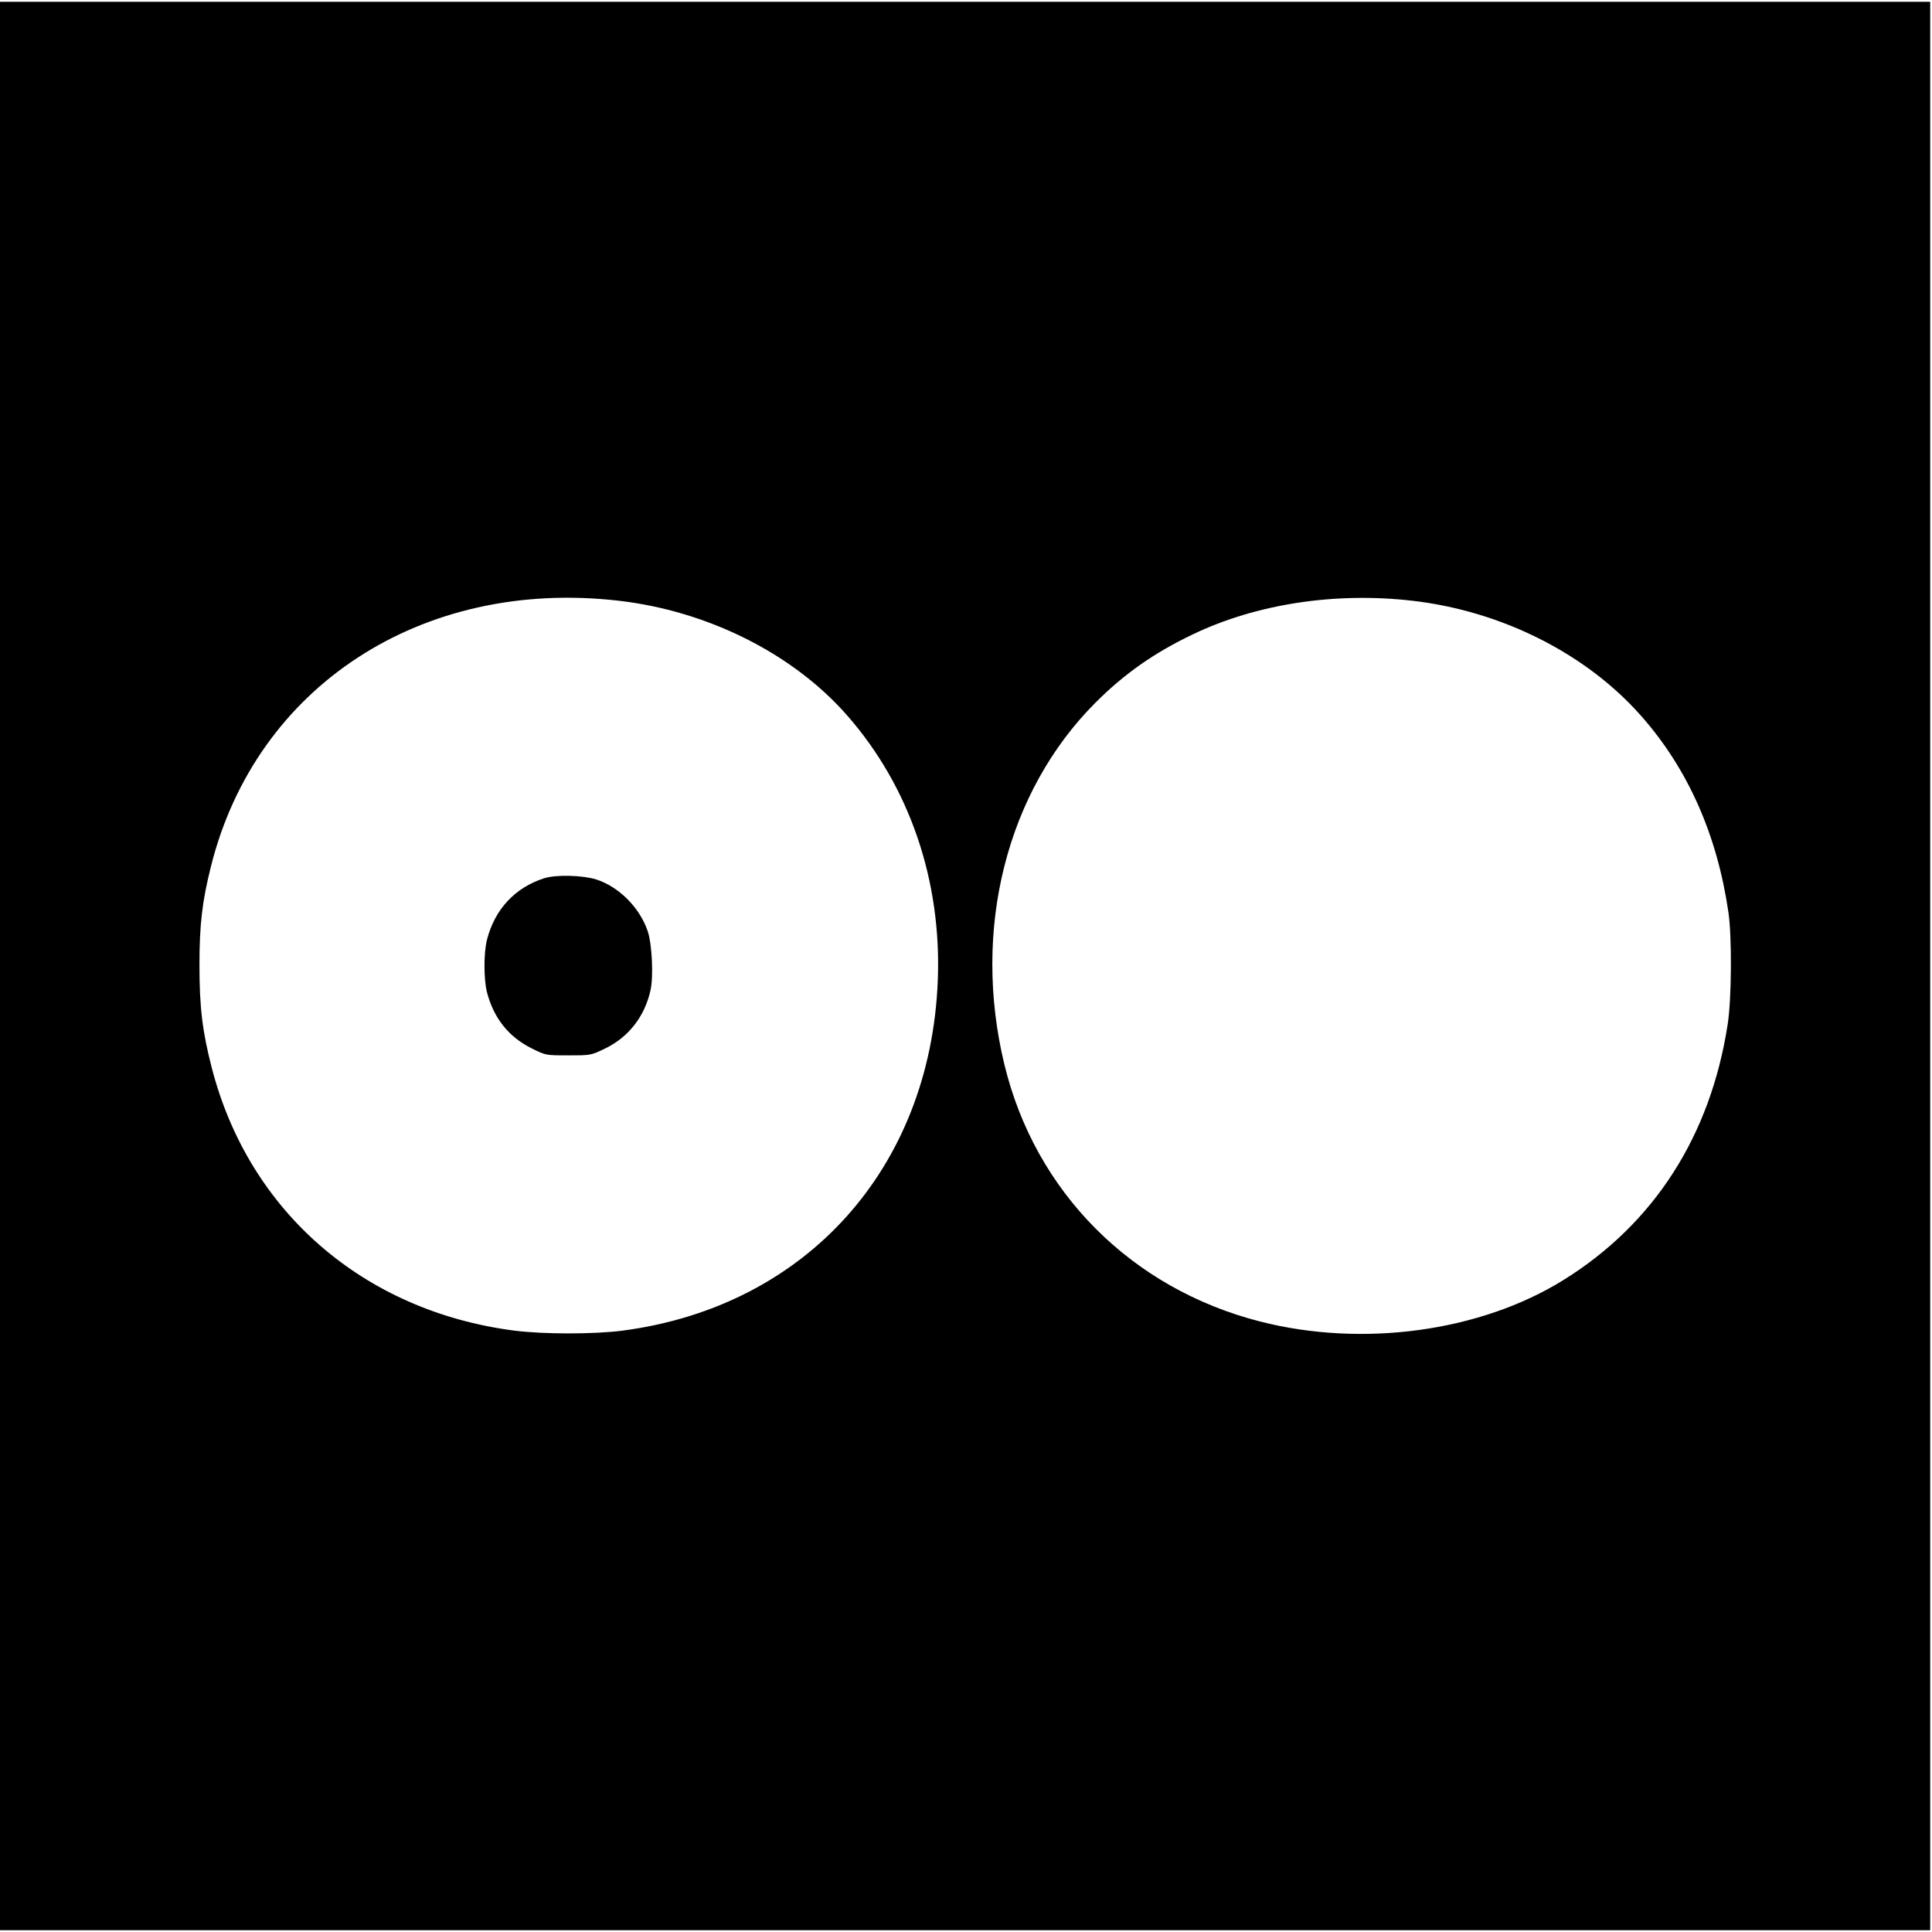
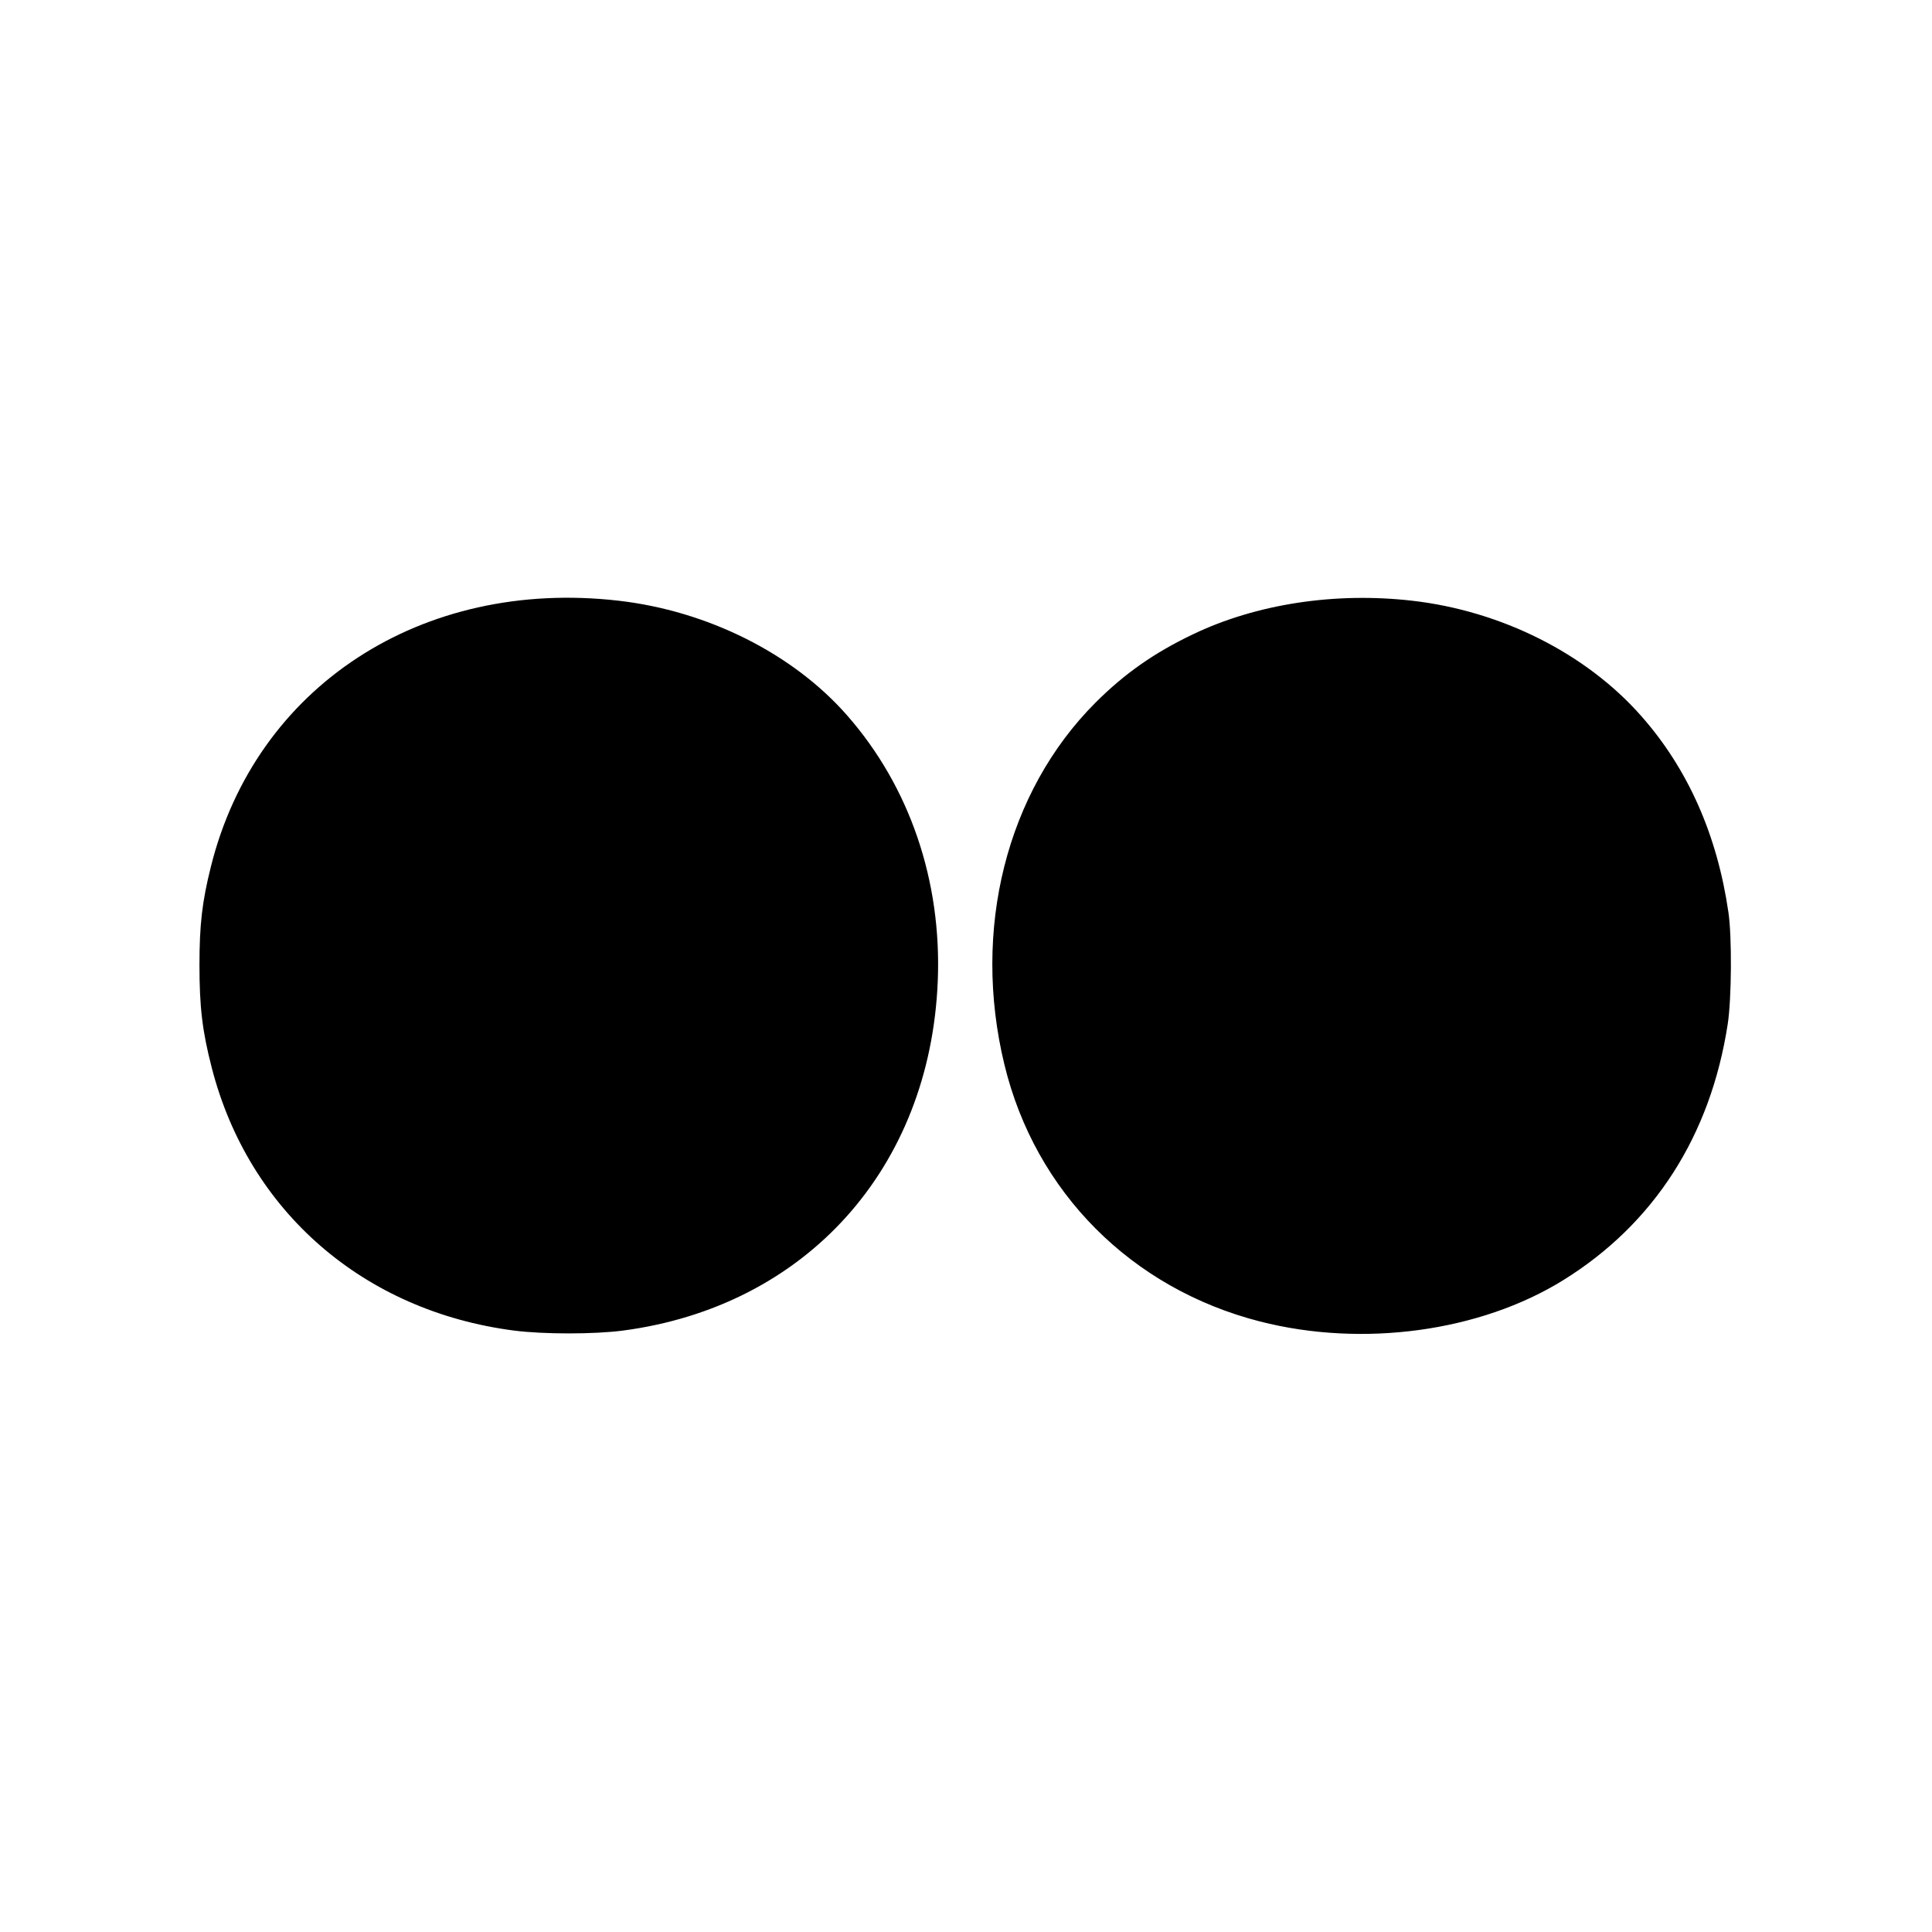
<svg xmlns="http://www.w3.org/2000/svg" version="1.0" width="1081pt" height="1081pt" viewBox="0 0 1081 1081" preserveAspectRatio="xMidYMid meet">
  <g transform="translate(0,1081) scale(0.1,-0.1)" fill="#000000" stroke="none">
-     <path d="M0 5405 l0 -5395 5400 0 5400 0 0 5395 0 5395 -5400 0 -5400 0 0 -5395z m3460 2044 c499 -57 977 -296 1280 -642 350 -399 530 -926 507 -1487 -43 -1049 -739 -1820 -1762 -1955 -161 -21 -444 -21 -608 0 -843 109 -1485 667 -1692 1470 -53 205 -69 340 -69 575 0 227 15 355 64 551 251 1008 1179 1614 2280 1488z m4440 0 c500 -57 974 -295 1282 -644 262 -296 426 -666 489 -1100 20 -135 18 -483 -4 -625 -96 -625 -412 -1117 -919 -1432 -465 -289 -1123 -379 -1698 -232 -719 184 -1257 723 -1430 1437 -183 755 11 1527 510 2026 161 161 327 278 545 382 355 170 795 237 1225 188z" />
-     <path d="M3045 5896 c-163 -52 -276 -173 -320 -343 -19 -73 -19 -223 0 -296 38 -145 122 -250 252 -314 77 -38 77 -38 202 -38 125 0 127 0 204 37 134 64 225 181 257 329 17 77 8 259 -16 329 -45 133 -163 250 -290 290 -77 23 -224 27 -289 6z" />
+     <path d="M0 5405 z m3460 2044 c499 -57 977 -296 1280 -642 350 -399 530 -926 507 -1487 -43 -1049 -739 -1820 -1762 -1955 -161 -21 -444 -21 -608 0 -843 109 -1485 667 -1692 1470 -53 205 -69 340 -69 575 0 227 15 355 64 551 251 1008 1179 1614 2280 1488z m4440 0 c500 -57 974 -295 1282 -644 262 -296 426 -666 489 -1100 20 -135 18 -483 -4 -625 -96 -625 -412 -1117 -919 -1432 -465 -289 -1123 -379 -1698 -232 -719 184 -1257 723 -1430 1437 -183 755 11 1527 510 2026 161 161 327 278 545 382 355 170 795 237 1225 188z" />
  </g>
</svg>